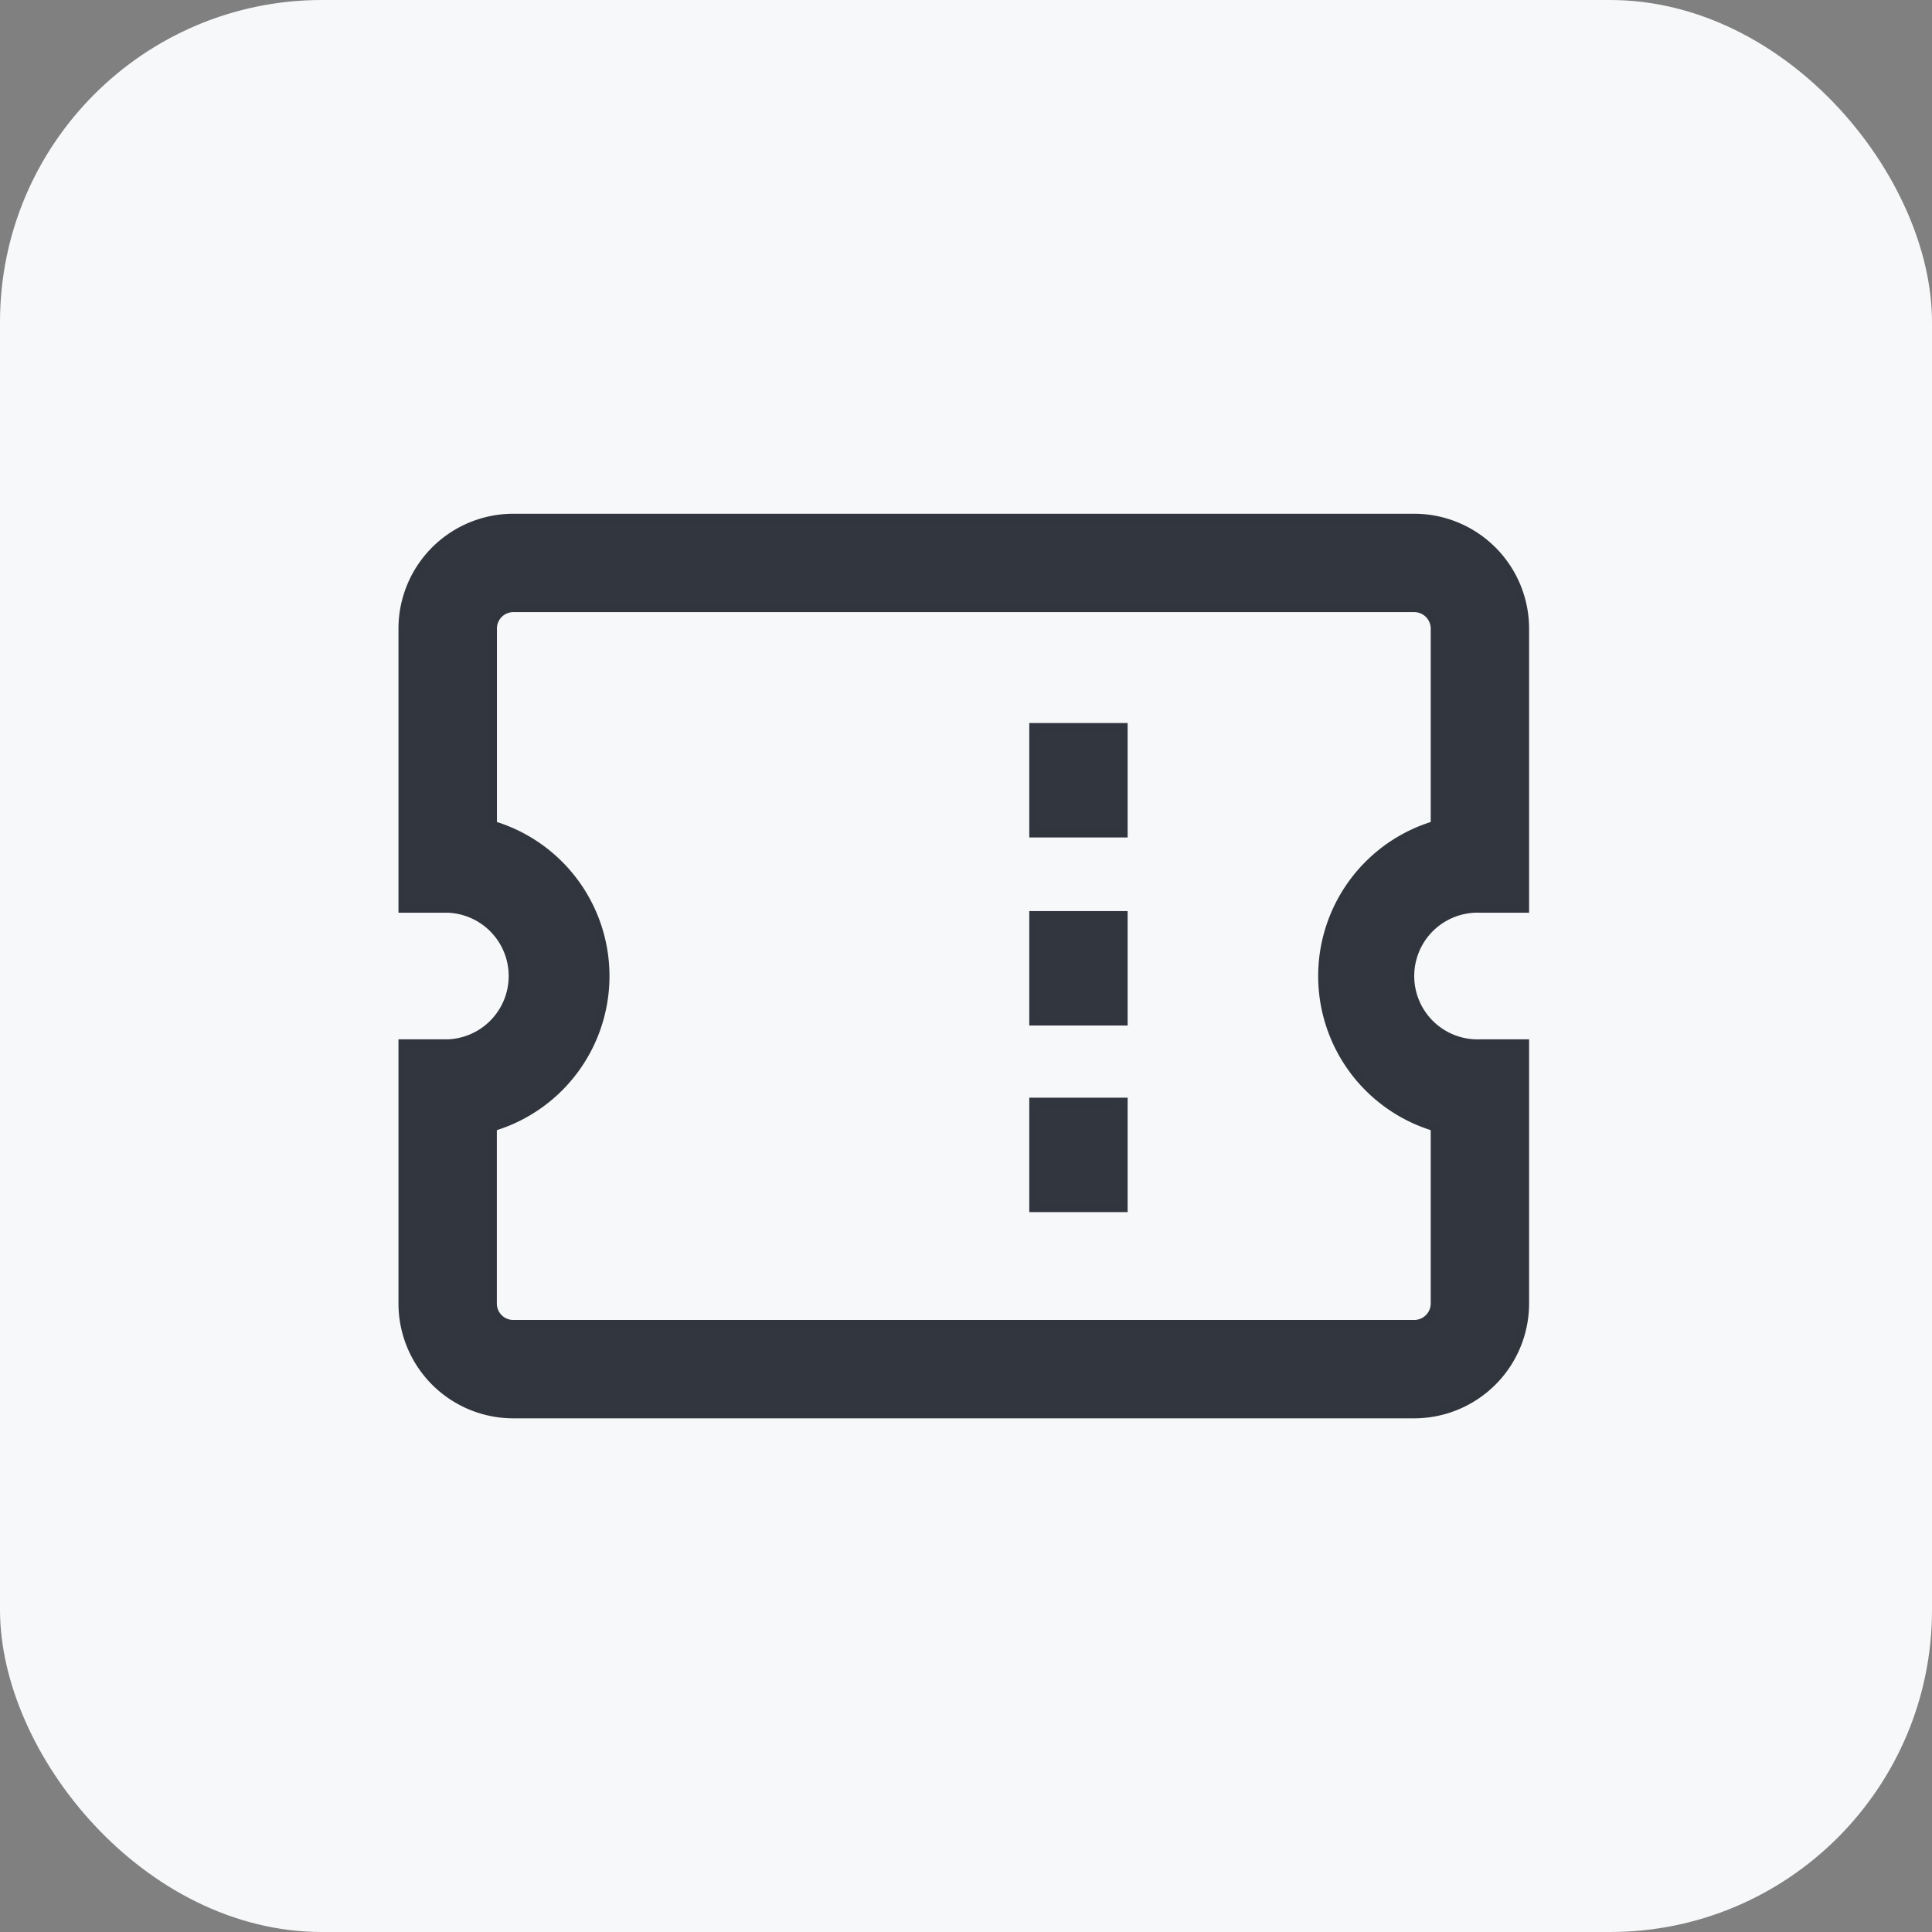
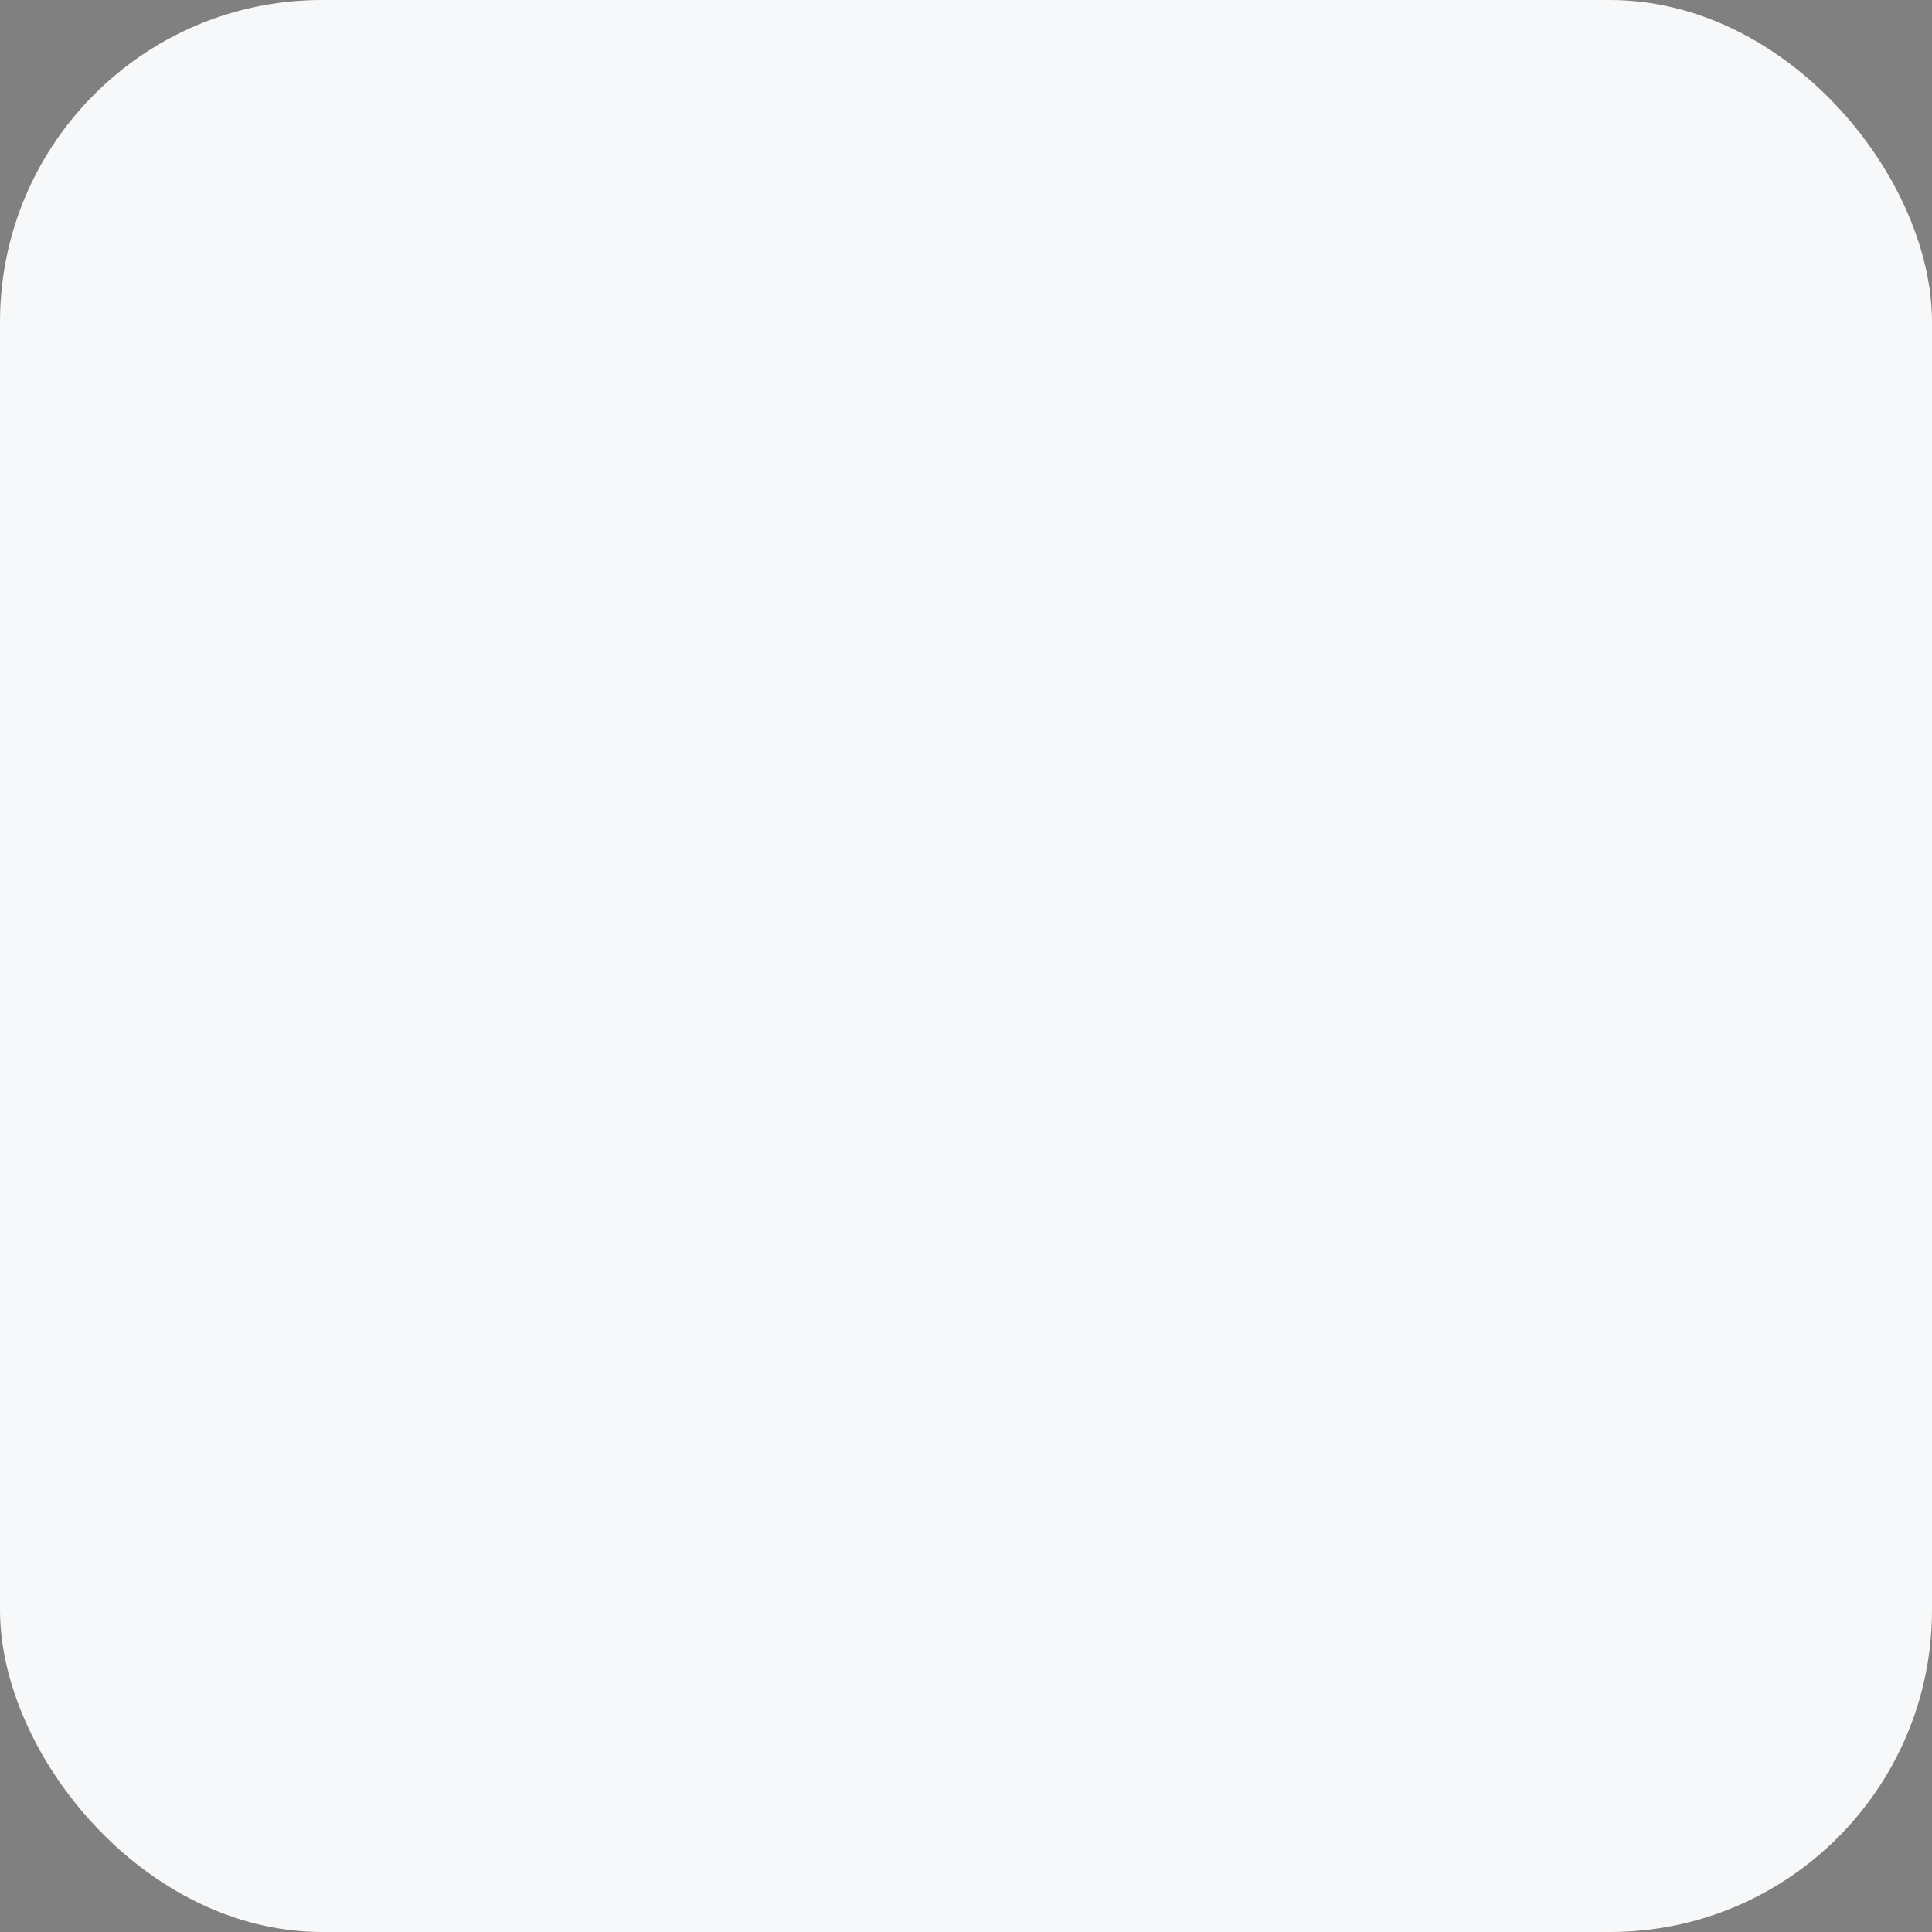
<svg xmlns="http://www.w3.org/2000/svg" width="24" height="24" viewBox="0 0 24 24">
  <rect x="0" y="0" width="24" height="24" fill="#808080" stroke="none" />
  <g id="그룹_19559" data-name="그룹 19559" transform="translate(-1244 -233)">
    <g id="그룹_19538" data-name="그룹 19538" transform="translate(443 30)">
      <rect id="사각형_14028" data-name="사각형 14028" width="24" height="24" rx="4" transform="translate(801 203)" fill="#f7f8f9" />
    </g>
    <g id="그룹_19548" data-name="그룹 19548" transform="translate(1249 239.432)">
      <g id="그룹_19549" data-name="그룹 19549" transform="translate(0 0)">
-         <path id="패스_58868" data-name="패스 58868" d="M12.569,11.137H1.376A1.377,1.377,0,0,1,0,9.761V6.529H.561a.837.837,0,0,0,0-1.673H0V1.376A1.377,1.377,0,0,1,1.376,0H12.569a1.378,1.378,0,0,1,1.376,1.376v3.48h-.561a.837.837,0,1,0,0,1.673h.561V9.761a1.378,1.378,0,0,1-1.376,1.376M1.122,7.57V9.761a.254.254,0,0,0,.253.254H12.569a.255.255,0,0,0,.254-.254V7.57a1.959,1.959,0,0,1,0-3.754V1.376a.255.255,0,0,0-.254-.254H1.376a.254.254,0,0,0-.253.254v2.44a1.959,1.959,0,0,1,0,3.754" transform="translate(0 0)" fill="#32363f" stroke="#31353e" stroke-width="0.1" />
-         <path id="패스_58869" data-name="패스 58869" d="M12.993,7.667H11.871V6.346h1.122Zm0,2.318H11.871V8.664h1.122Zm0-4.654H11.871V4.01h1.122Z" transform="translate(-4.035 -1.41)" fill="#32363f" stroke="#31353e" stroke-width="0.1" />
-       </g>
+         </g>
    </g>
  </g>
</svg>